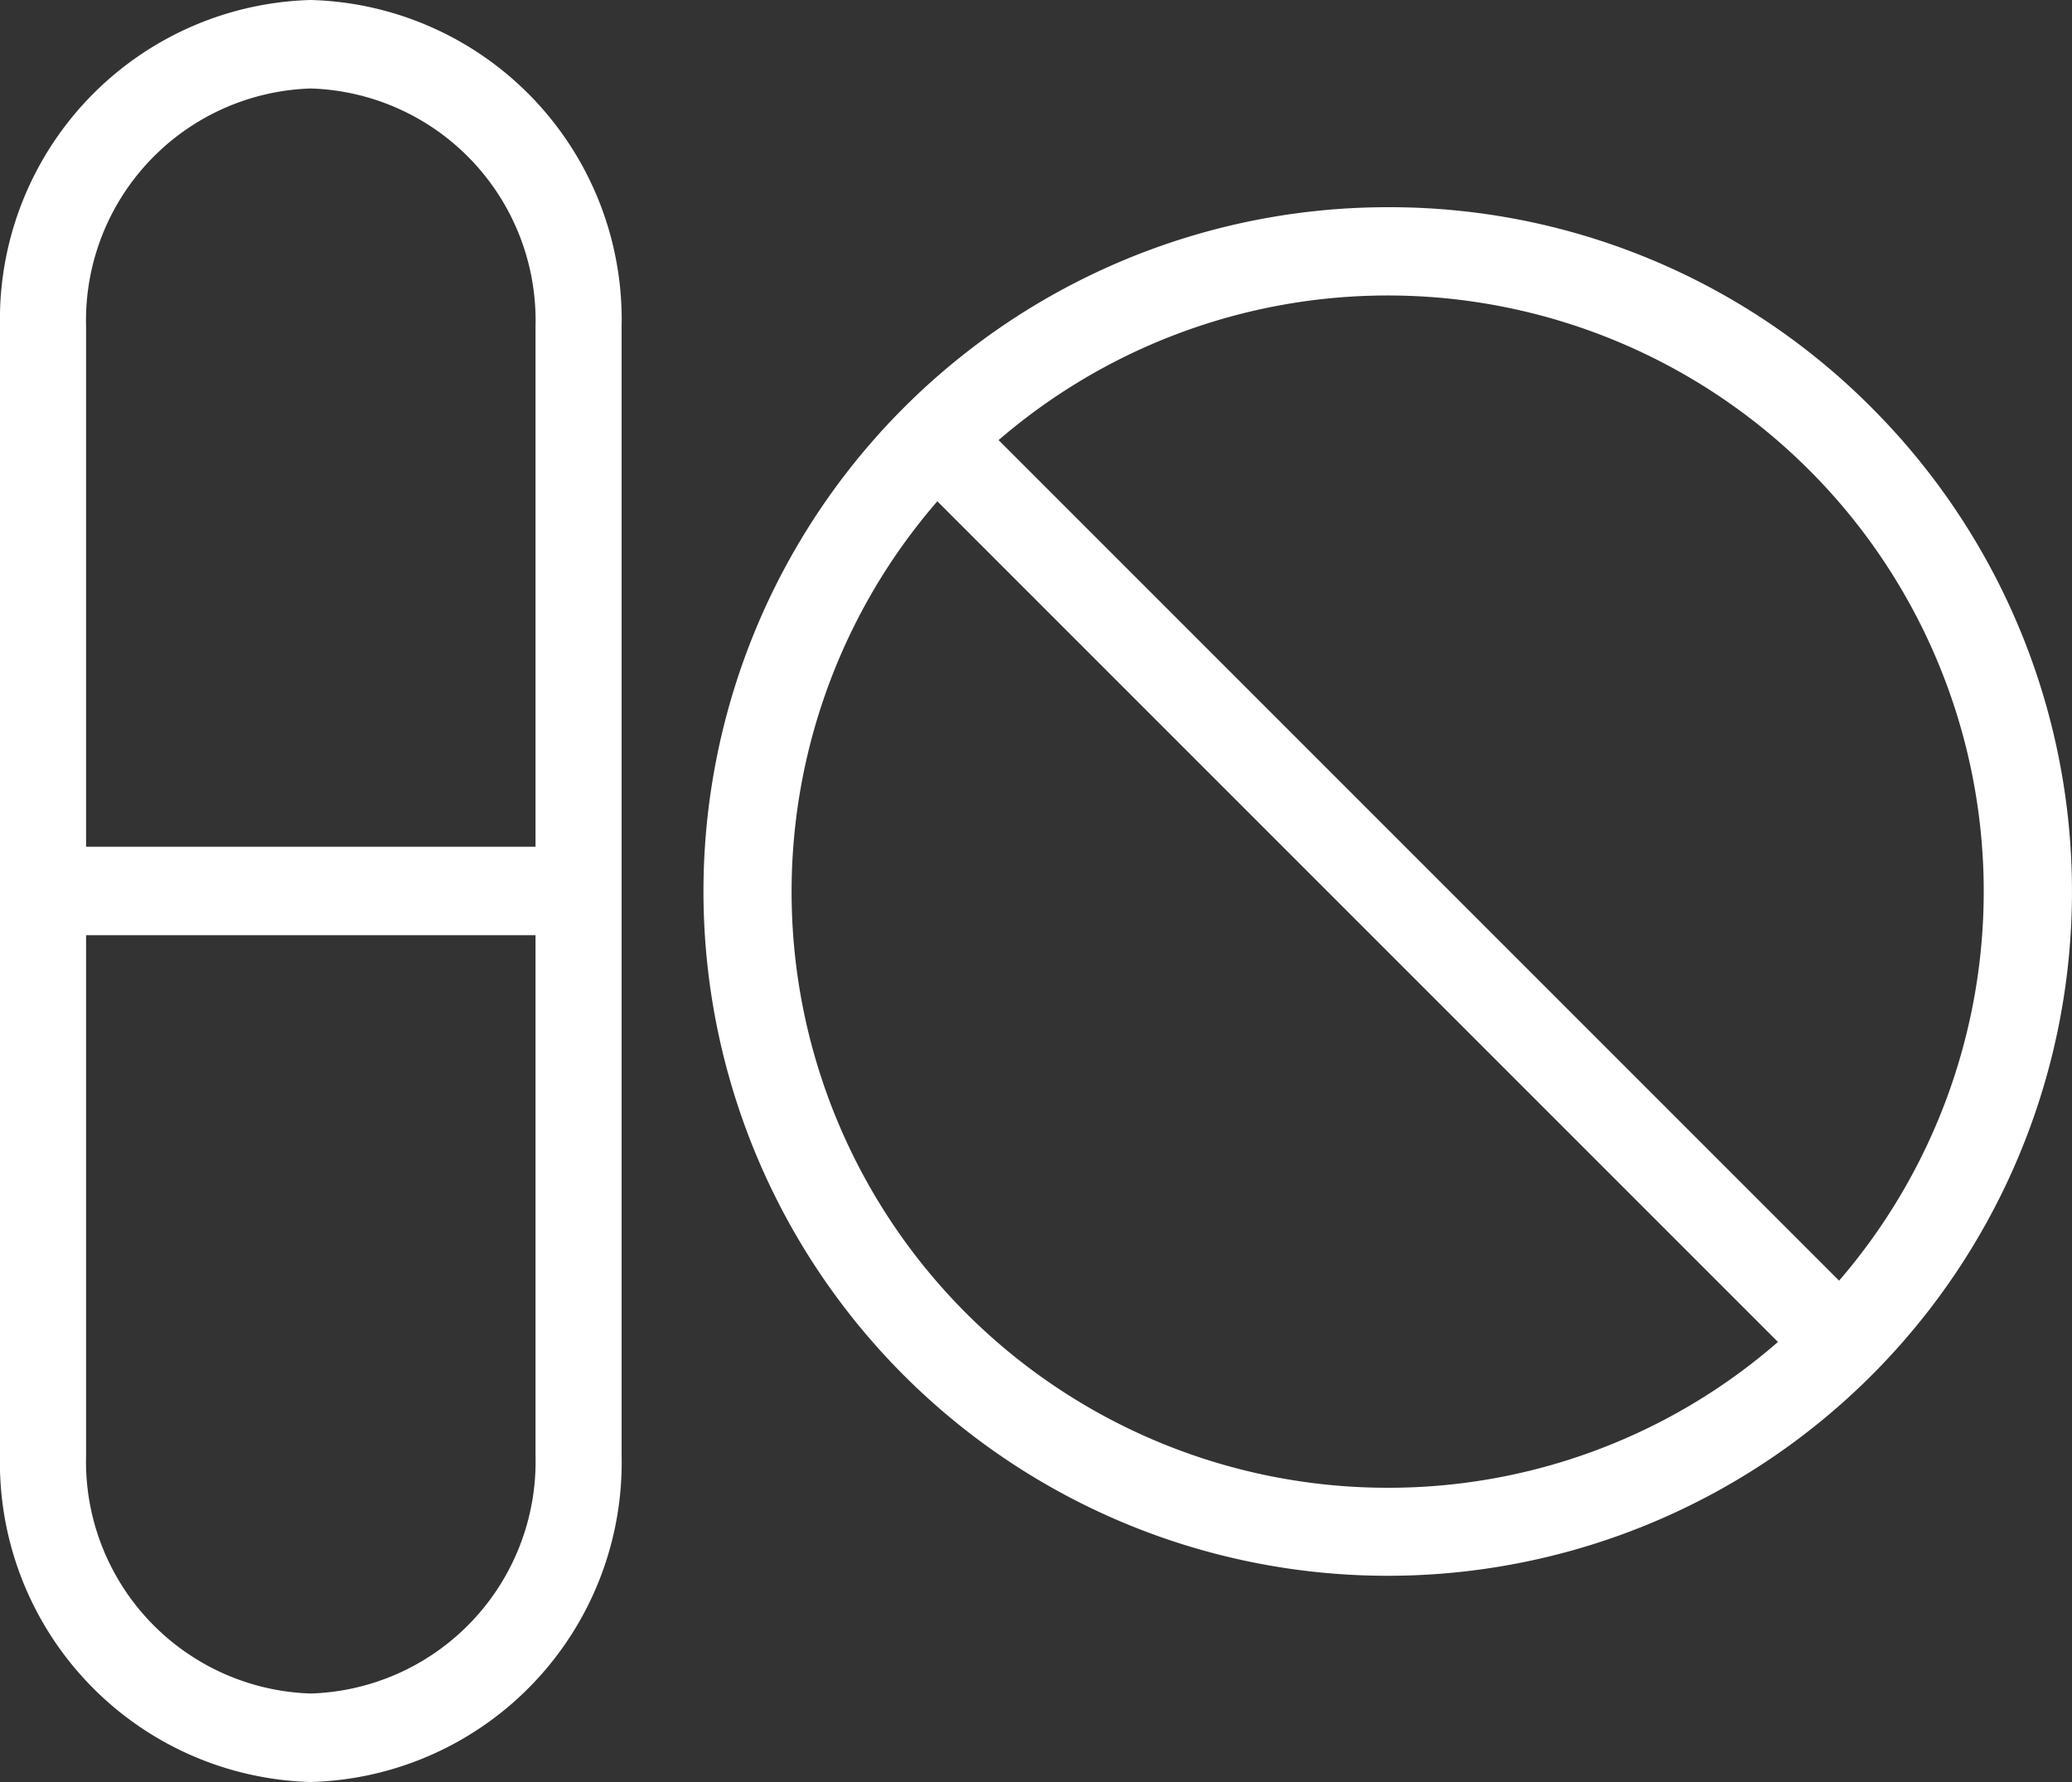
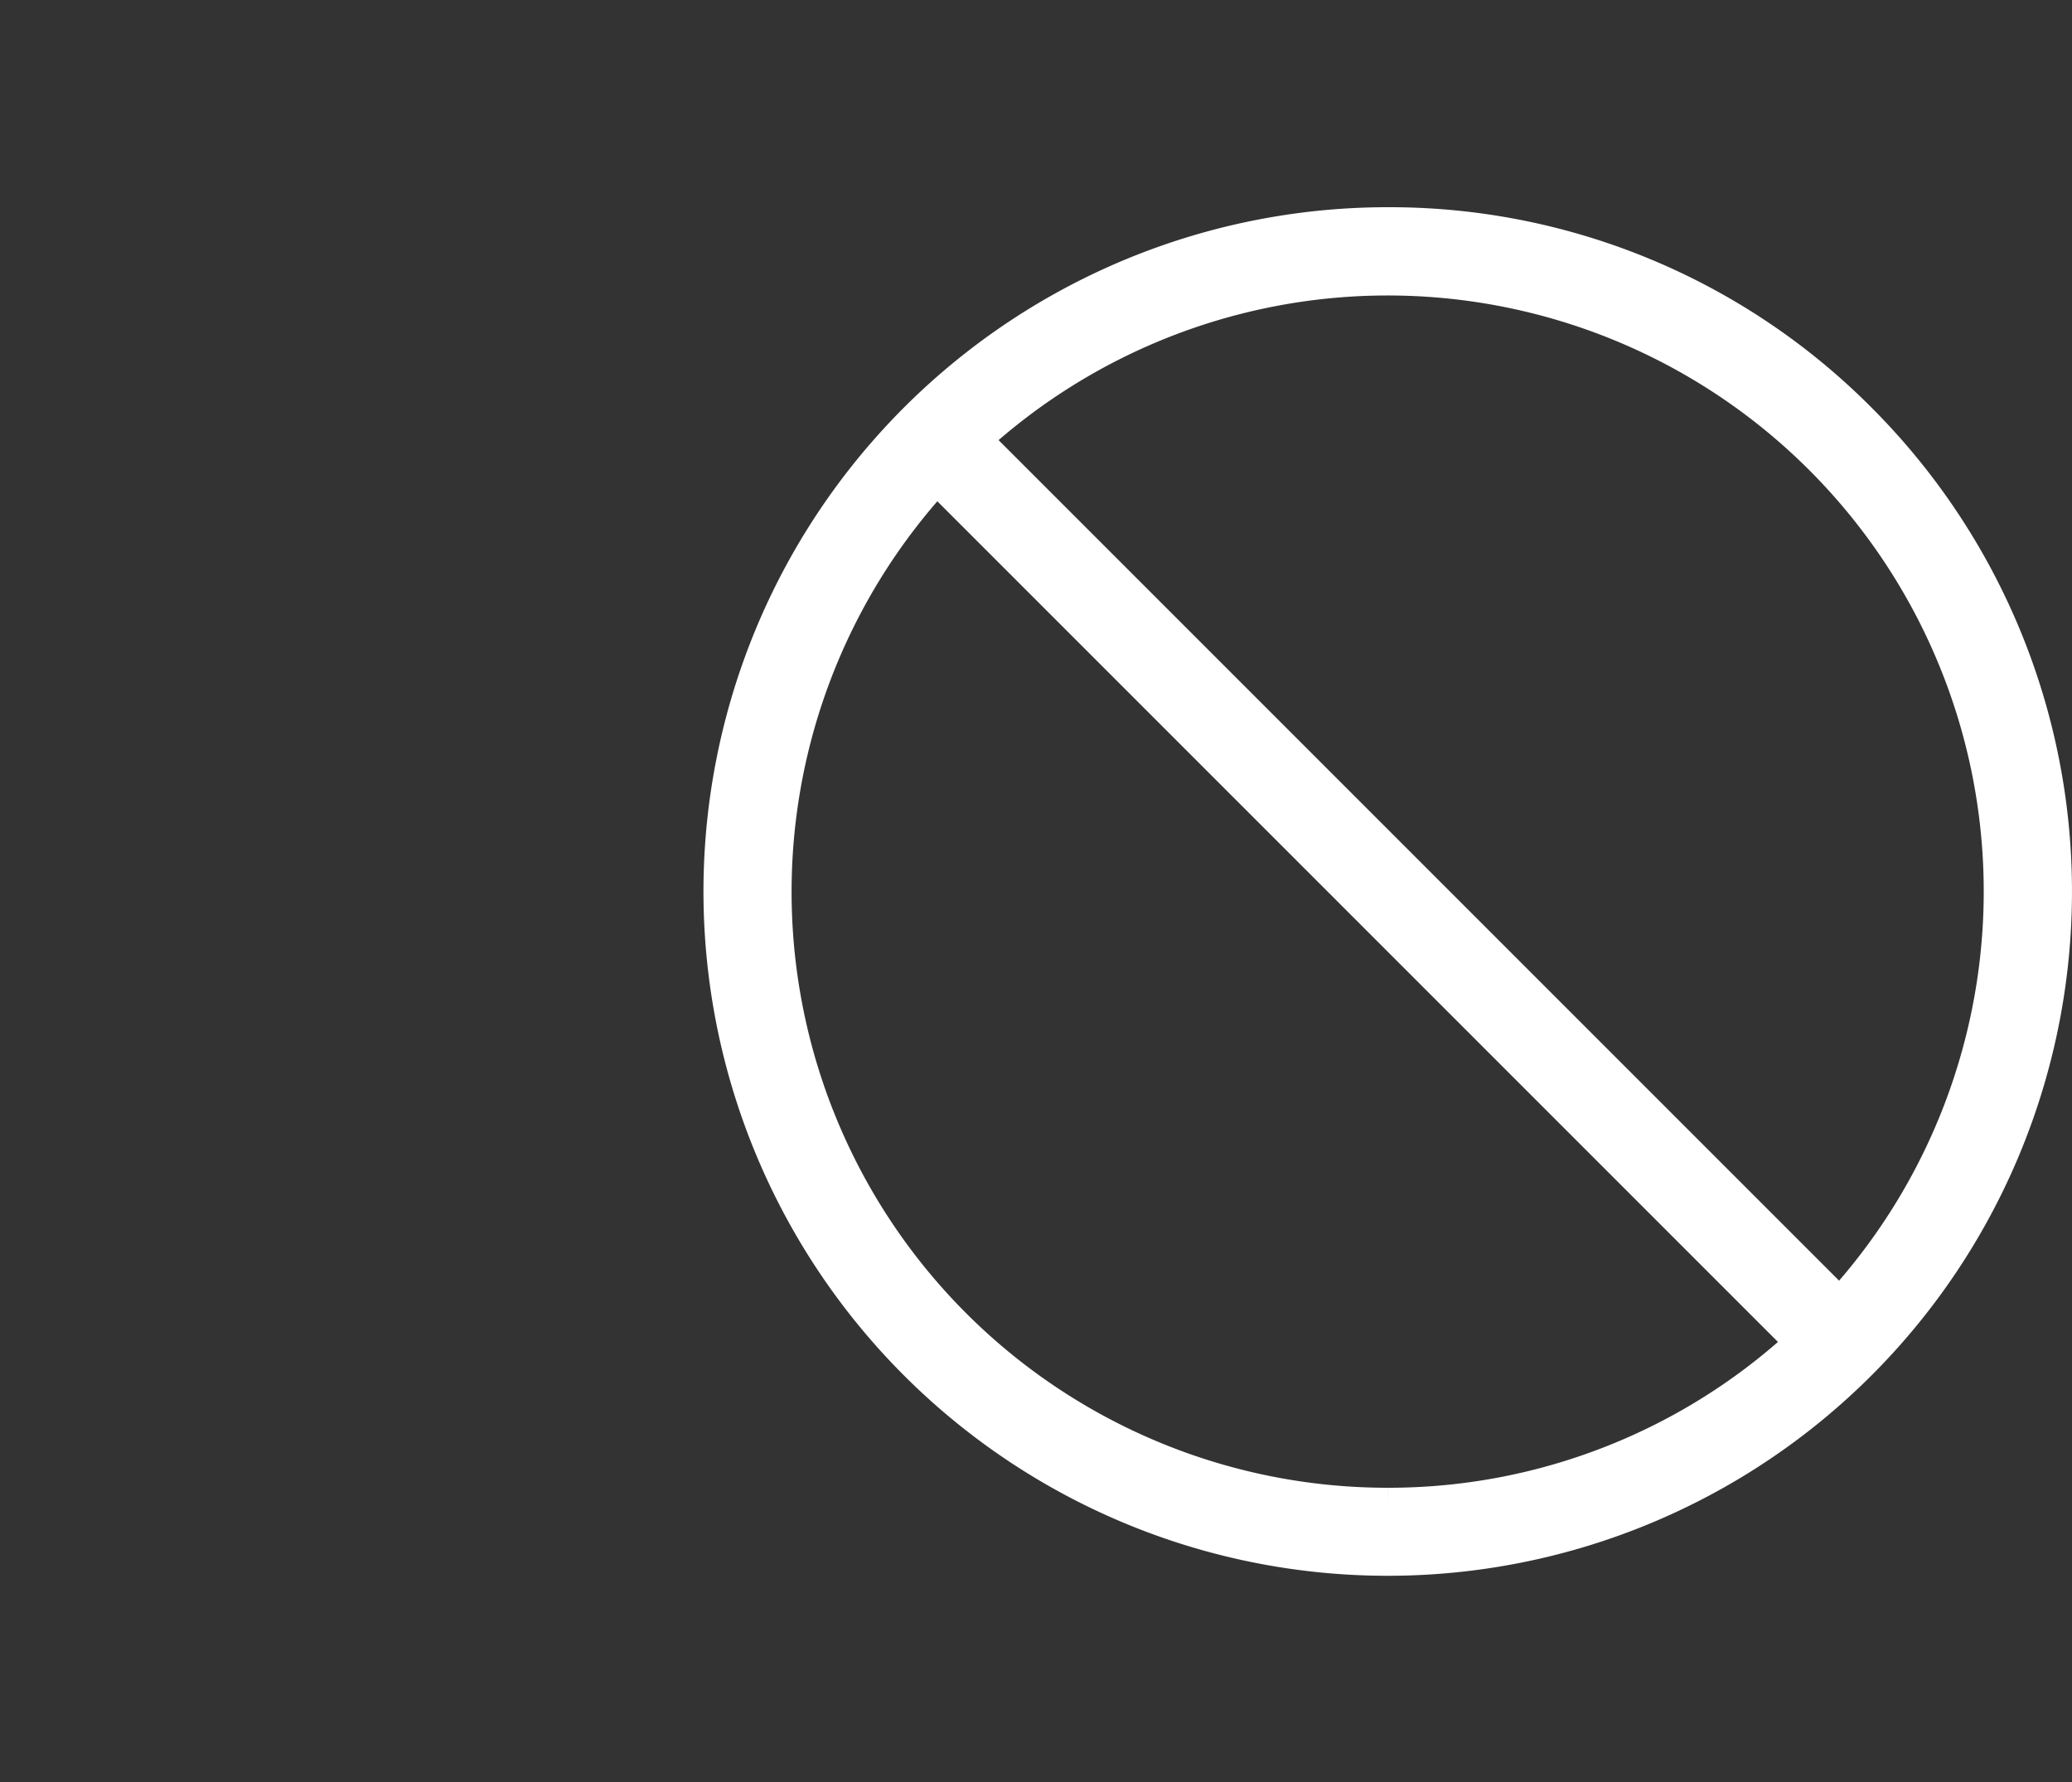
<svg xmlns="http://www.w3.org/2000/svg" width="50" height="43" viewBox="0 0 50 43">
  <rect x="0" y="0" width="50" height="43" fill="#333333" stroke="none" />
  <g id="medical_icon" transform="translate(-1748.5 21541.5)">
-     <path id="Path_21202" data-name="Path 21202" d="M9.5,47.5a7.211,7.211,0,0,0,7-7.378V12.878A7.211,7.211,0,0,0,9.5,5.5a7.211,7.211,0,0,0-7,7.378V40.122A7.211,7.211,0,0,0,9.5,47.5ZM3.577,12.878A6.1,6.1,0,0,1,9.5,6.635a6.1,6.1,0,0,1,5.923,6.243V25.932H3.577Zm0,14.189H15.423V40.122A6.1,6.1,0,0,1,9.5,46.365a6.1,6.1,0,0,1-5.923-6.243Z" transform="translate(1746.5 -21546.5)" fill="#fff" stroke="#fff" stroke-width="1" />
-     <path id="Path_21203" data-name="Path 21203" d="M32.5,9.5a16.012,16.012,0,1,0,11.31,4.69A15.893,15.893,0,0,0,32.5,9.5Zm0,30.9A14.881,14.881,0,0,1,21.6,15.37L42.63,36.4A14.8,14.8,0,0,1,32.5,40.4ZM43.4,35.63,22.37,14.6A14.881,14.881,0,0,1,43.4,35.63Z" transform="translate(1749.5 -21545.5)" fill="#fff" stroke="#fff" stroke-width="1" />
+     <path id="Path_21203" data-name="Path 21203" d="M32.5,9.5a16.012,16.012,0,1,0,11.31,4.69A15.893,15.893,0,0,0,32.5,9.5Zm0,30.9A14.881,14.881,0,0,1,21.6,15.37L42.63,36.4A14.8,14.8,0,0,1,32.5,40.4M43.4,35.63,22.37,14.6A14.881,14.881,0,0,1,43.4,35.63Z" transform="translate(1749.5 -21545.5)" fill="#fff" stroke="#fff" stroke-width="1" />
  </g>
</svg>